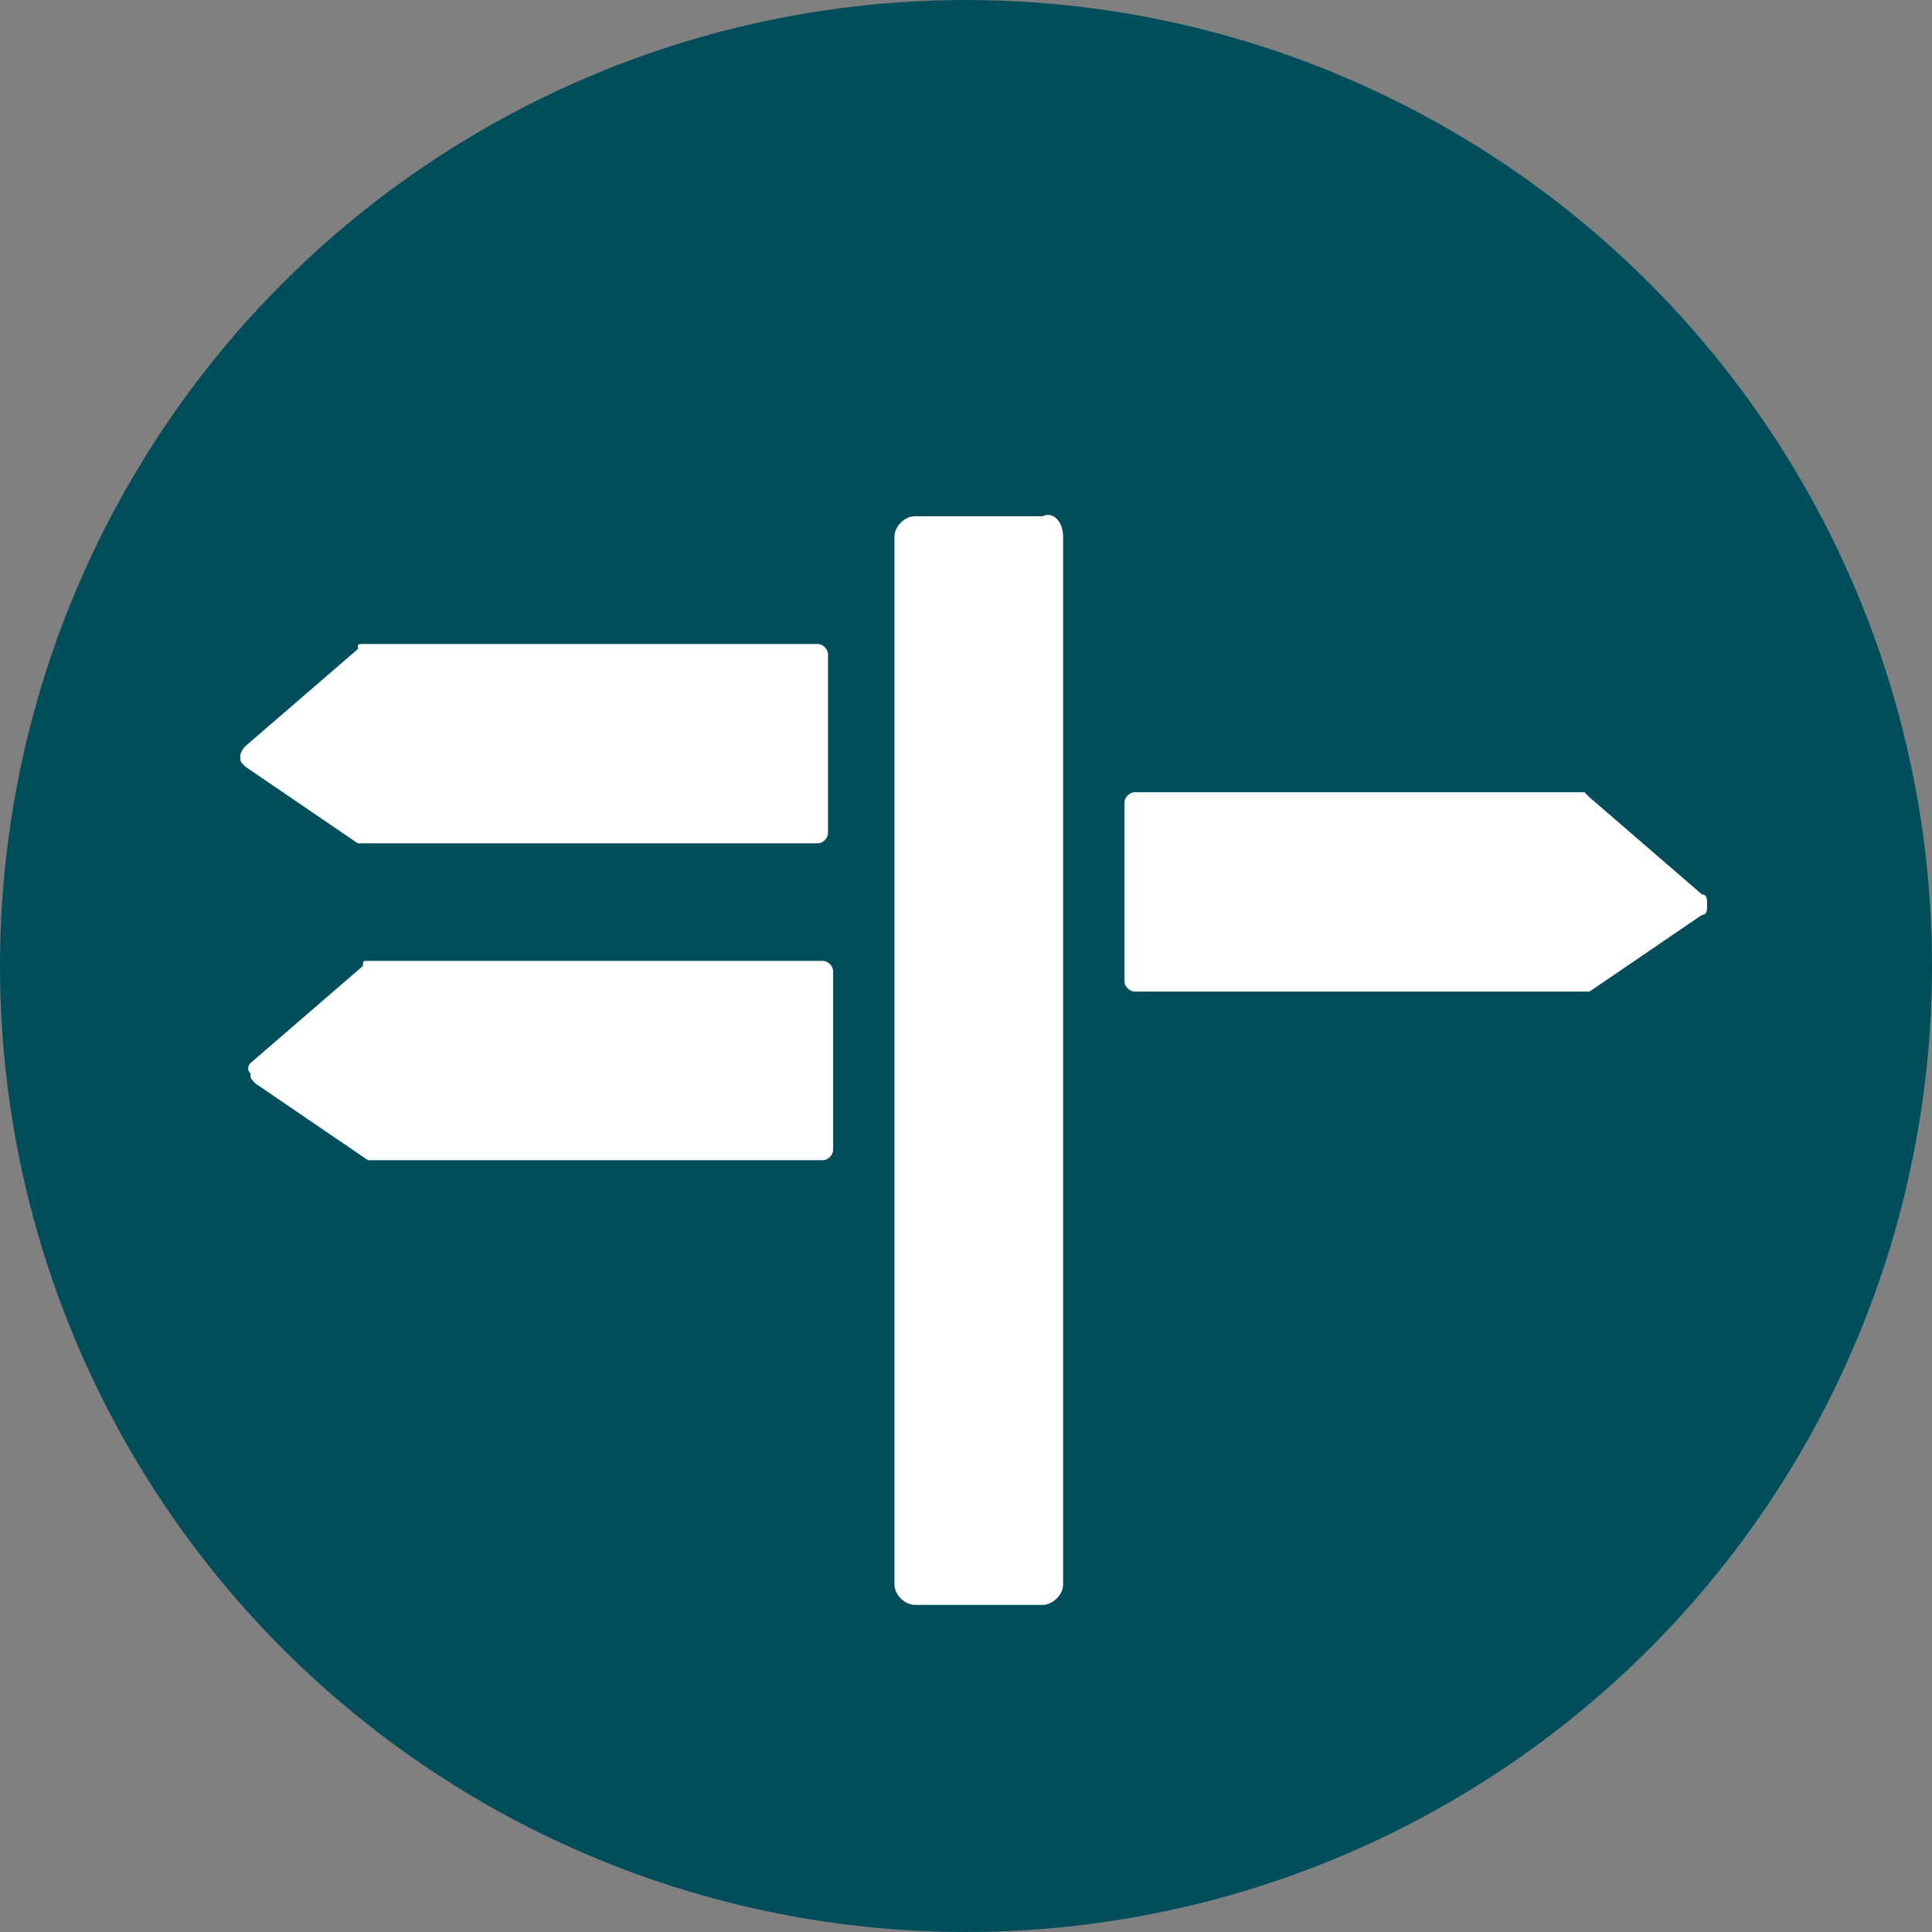
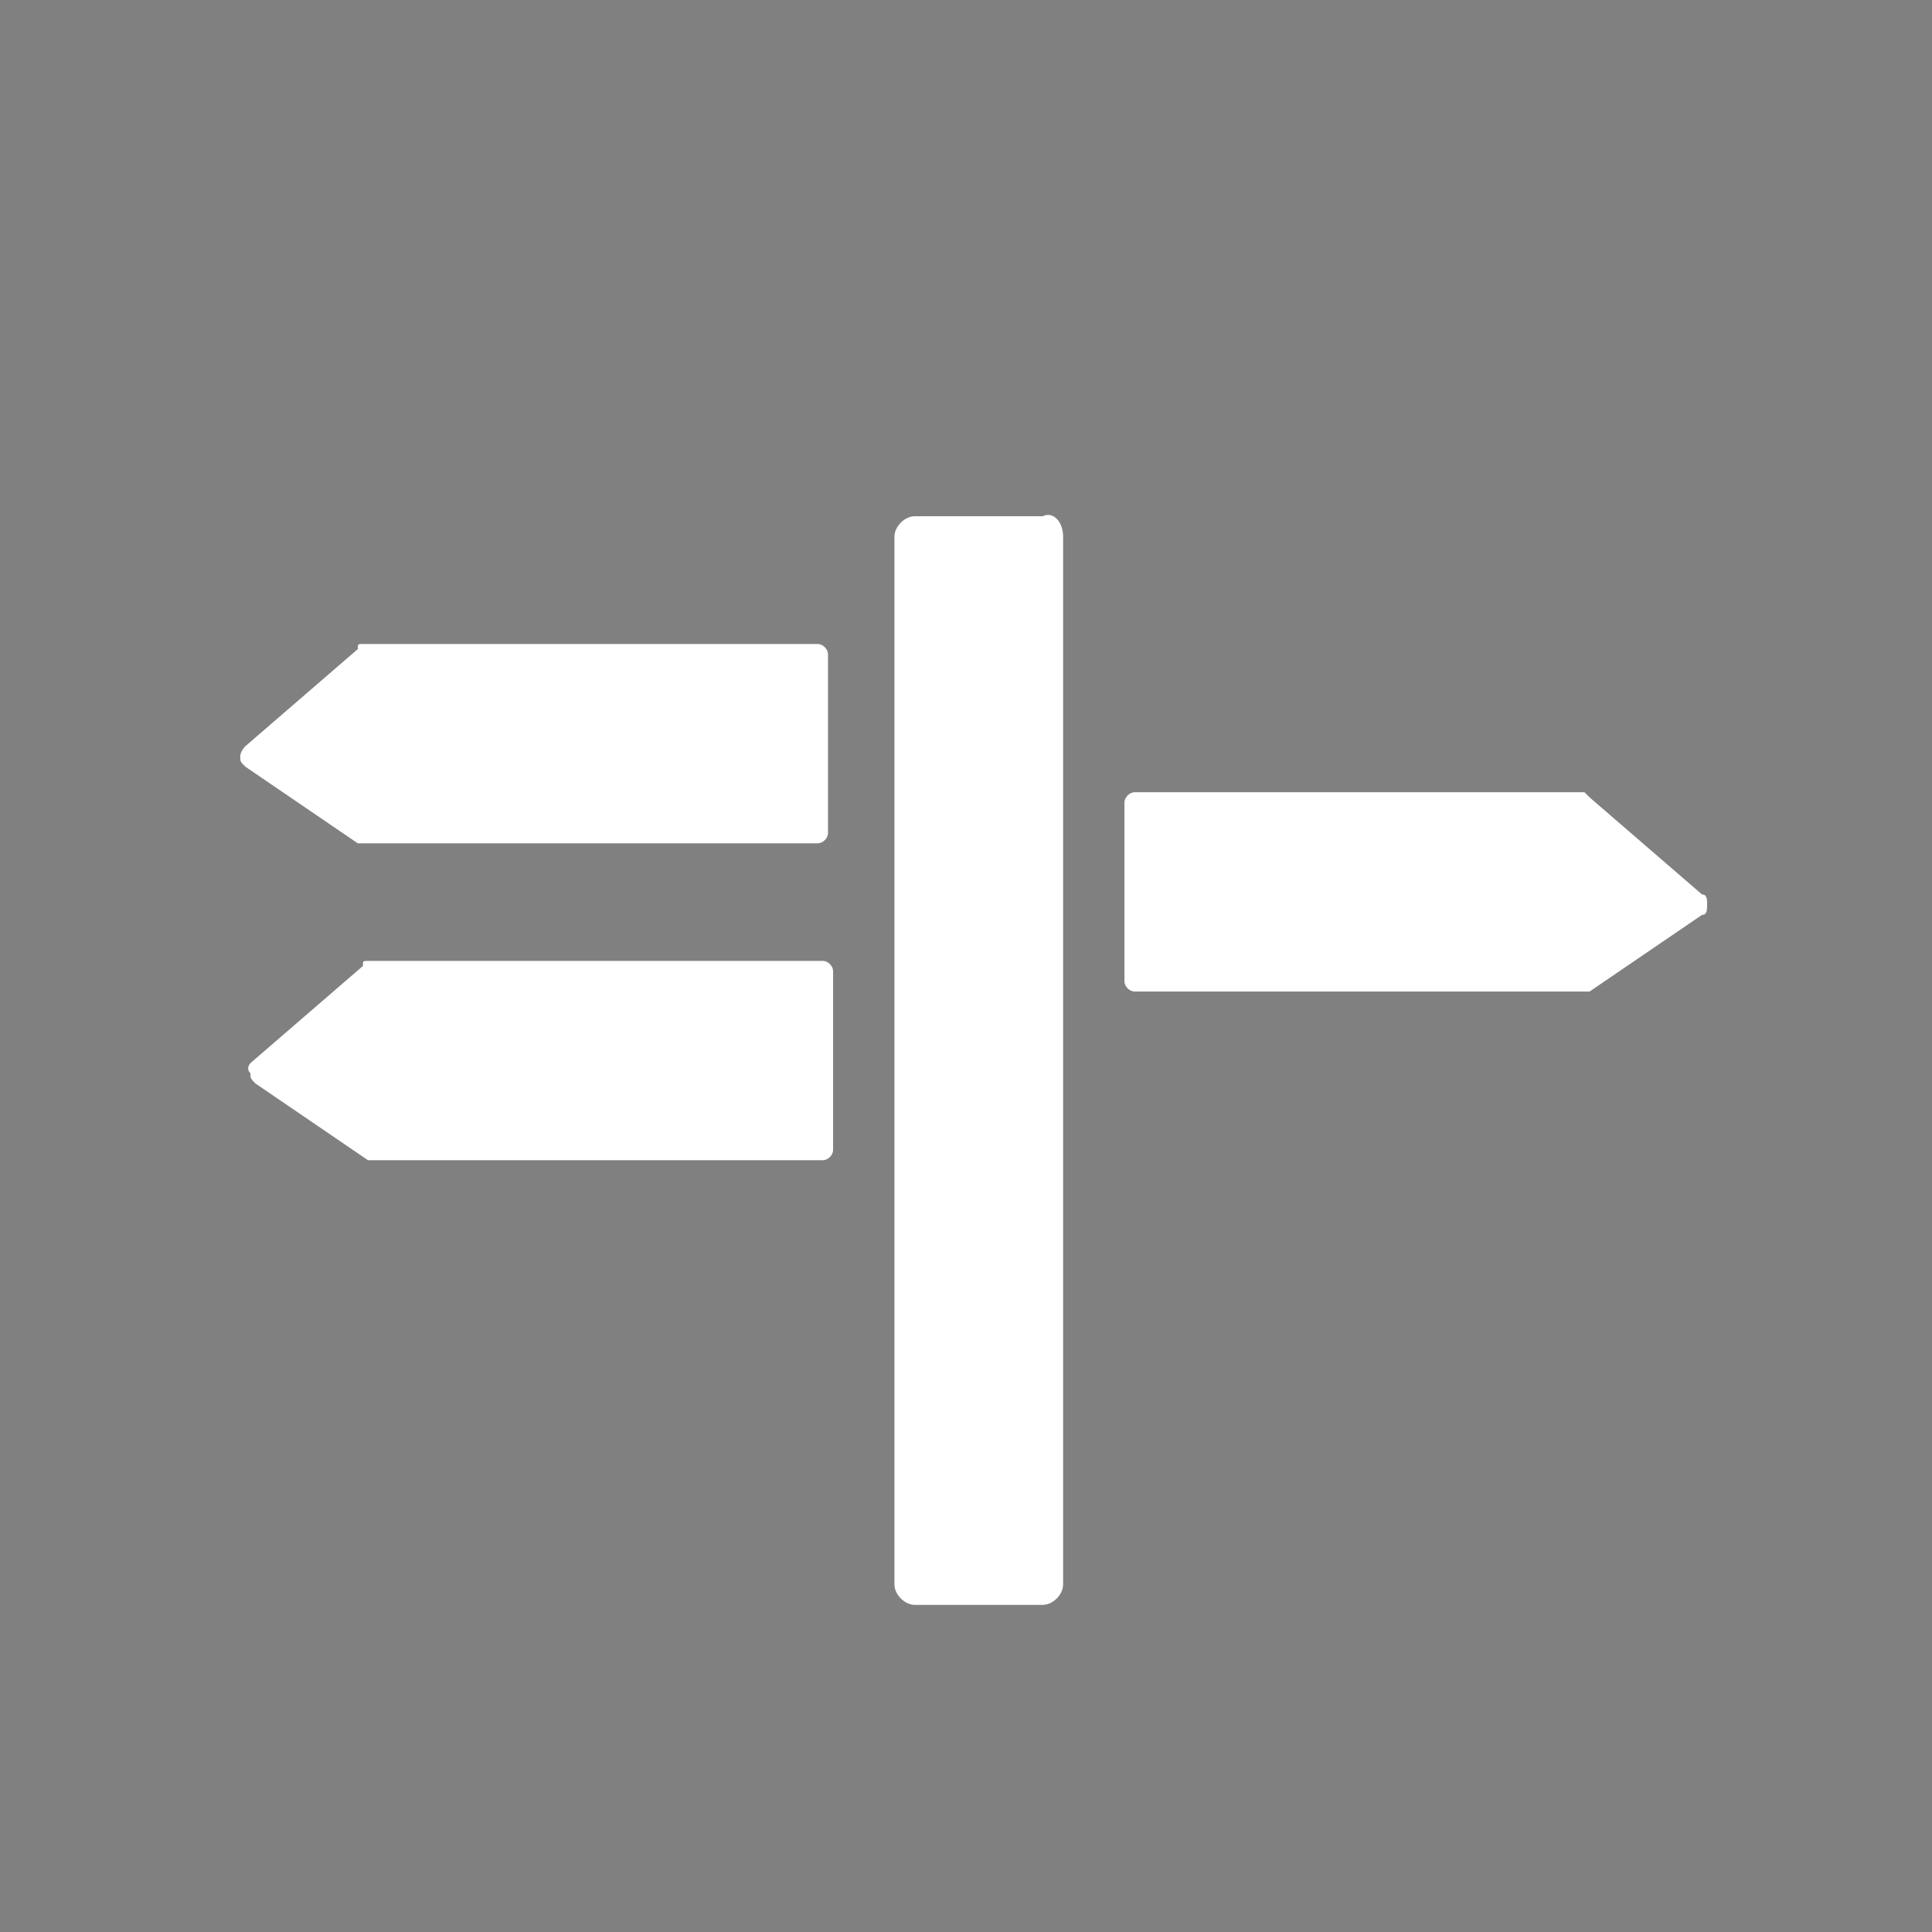
<svg xmlns="http://www.w3.org/2000/svg" version="1.1" id="Layer_1" x="0px" y="0px" viewBox="0 0 37.8 37.8" style="enable-background:new 0 0 37.8 37.8;" xml:space="preserve">
  <rect x="0" y="0" width="37.8" height="37.8" fill="#808080" stroke="none" />
  <style type="text/css">
	.st0{fill:#004E5C;}
	.st1{fill:#FFFFFF;}
</style>
-   <circle class="st0" cx="18.9" cy="18.9" r="18.9" />
  <path class="st1" d="M20.8,10.5V31c0,0.2-0.2,0.4-0.4,0.4h-2.5c-0.2,0-0.4-0.2-0.4-0.4V10.5c0-0.2,0.2-0.4,0.4-0.4h2.5  C20.6,10,20.8,10.2,20.8,10.5L20.8,10.5z M16.5,11.6" />
  <path class="st1" d="M33.3,17.5l-2.2-1.9c0,0-0.1-0.1-0.1-0.1h-8.8c-0.1,0-0.2,0.1-0.2,0.2v3.5c0,0.1,0.1,0.2,0.2,0.2H31  c0,0,0.1,0,0.1,0l2.2-1.5c0.1,0,0.1-0.1,0.1-0.2C33.4,17.6,33.4,17.5,33.3,17.5L33.3,17.5z" />
  <path class="st1" d="M4.9,21c0,0.1,0,0.1,0.1,0.2l2.2,1.5c0,0,0.1,0,0.1,0h8.8c0.1,0,0.2-0.1,0.2-0.2V19c0-0.1-0.1-0.2-0.2-0.2H7.2  c-0.1,0-0.1,0-0.1,0.1l-2.2,1.9C4.9,20.8,4.8,20.9,4.9,21L4.9,21z" />
  <path class="st1" d="M16,12.6H7.1c-0.1,0-0.1,0-0.1,0.1l-2.2,1.9c0,0-0.1,0.1-0.1,0.2c0,0.1,0,0.1,0.1,0.2L7,16.5c0,0,0.1,0,0.1,0  H16c0.1,0,0.2-0.1,0.2-0.2v-3.5C16.2,12.7,16.1,12.6,16,12.6L16,12.6z M16,12.6" />
</svg>